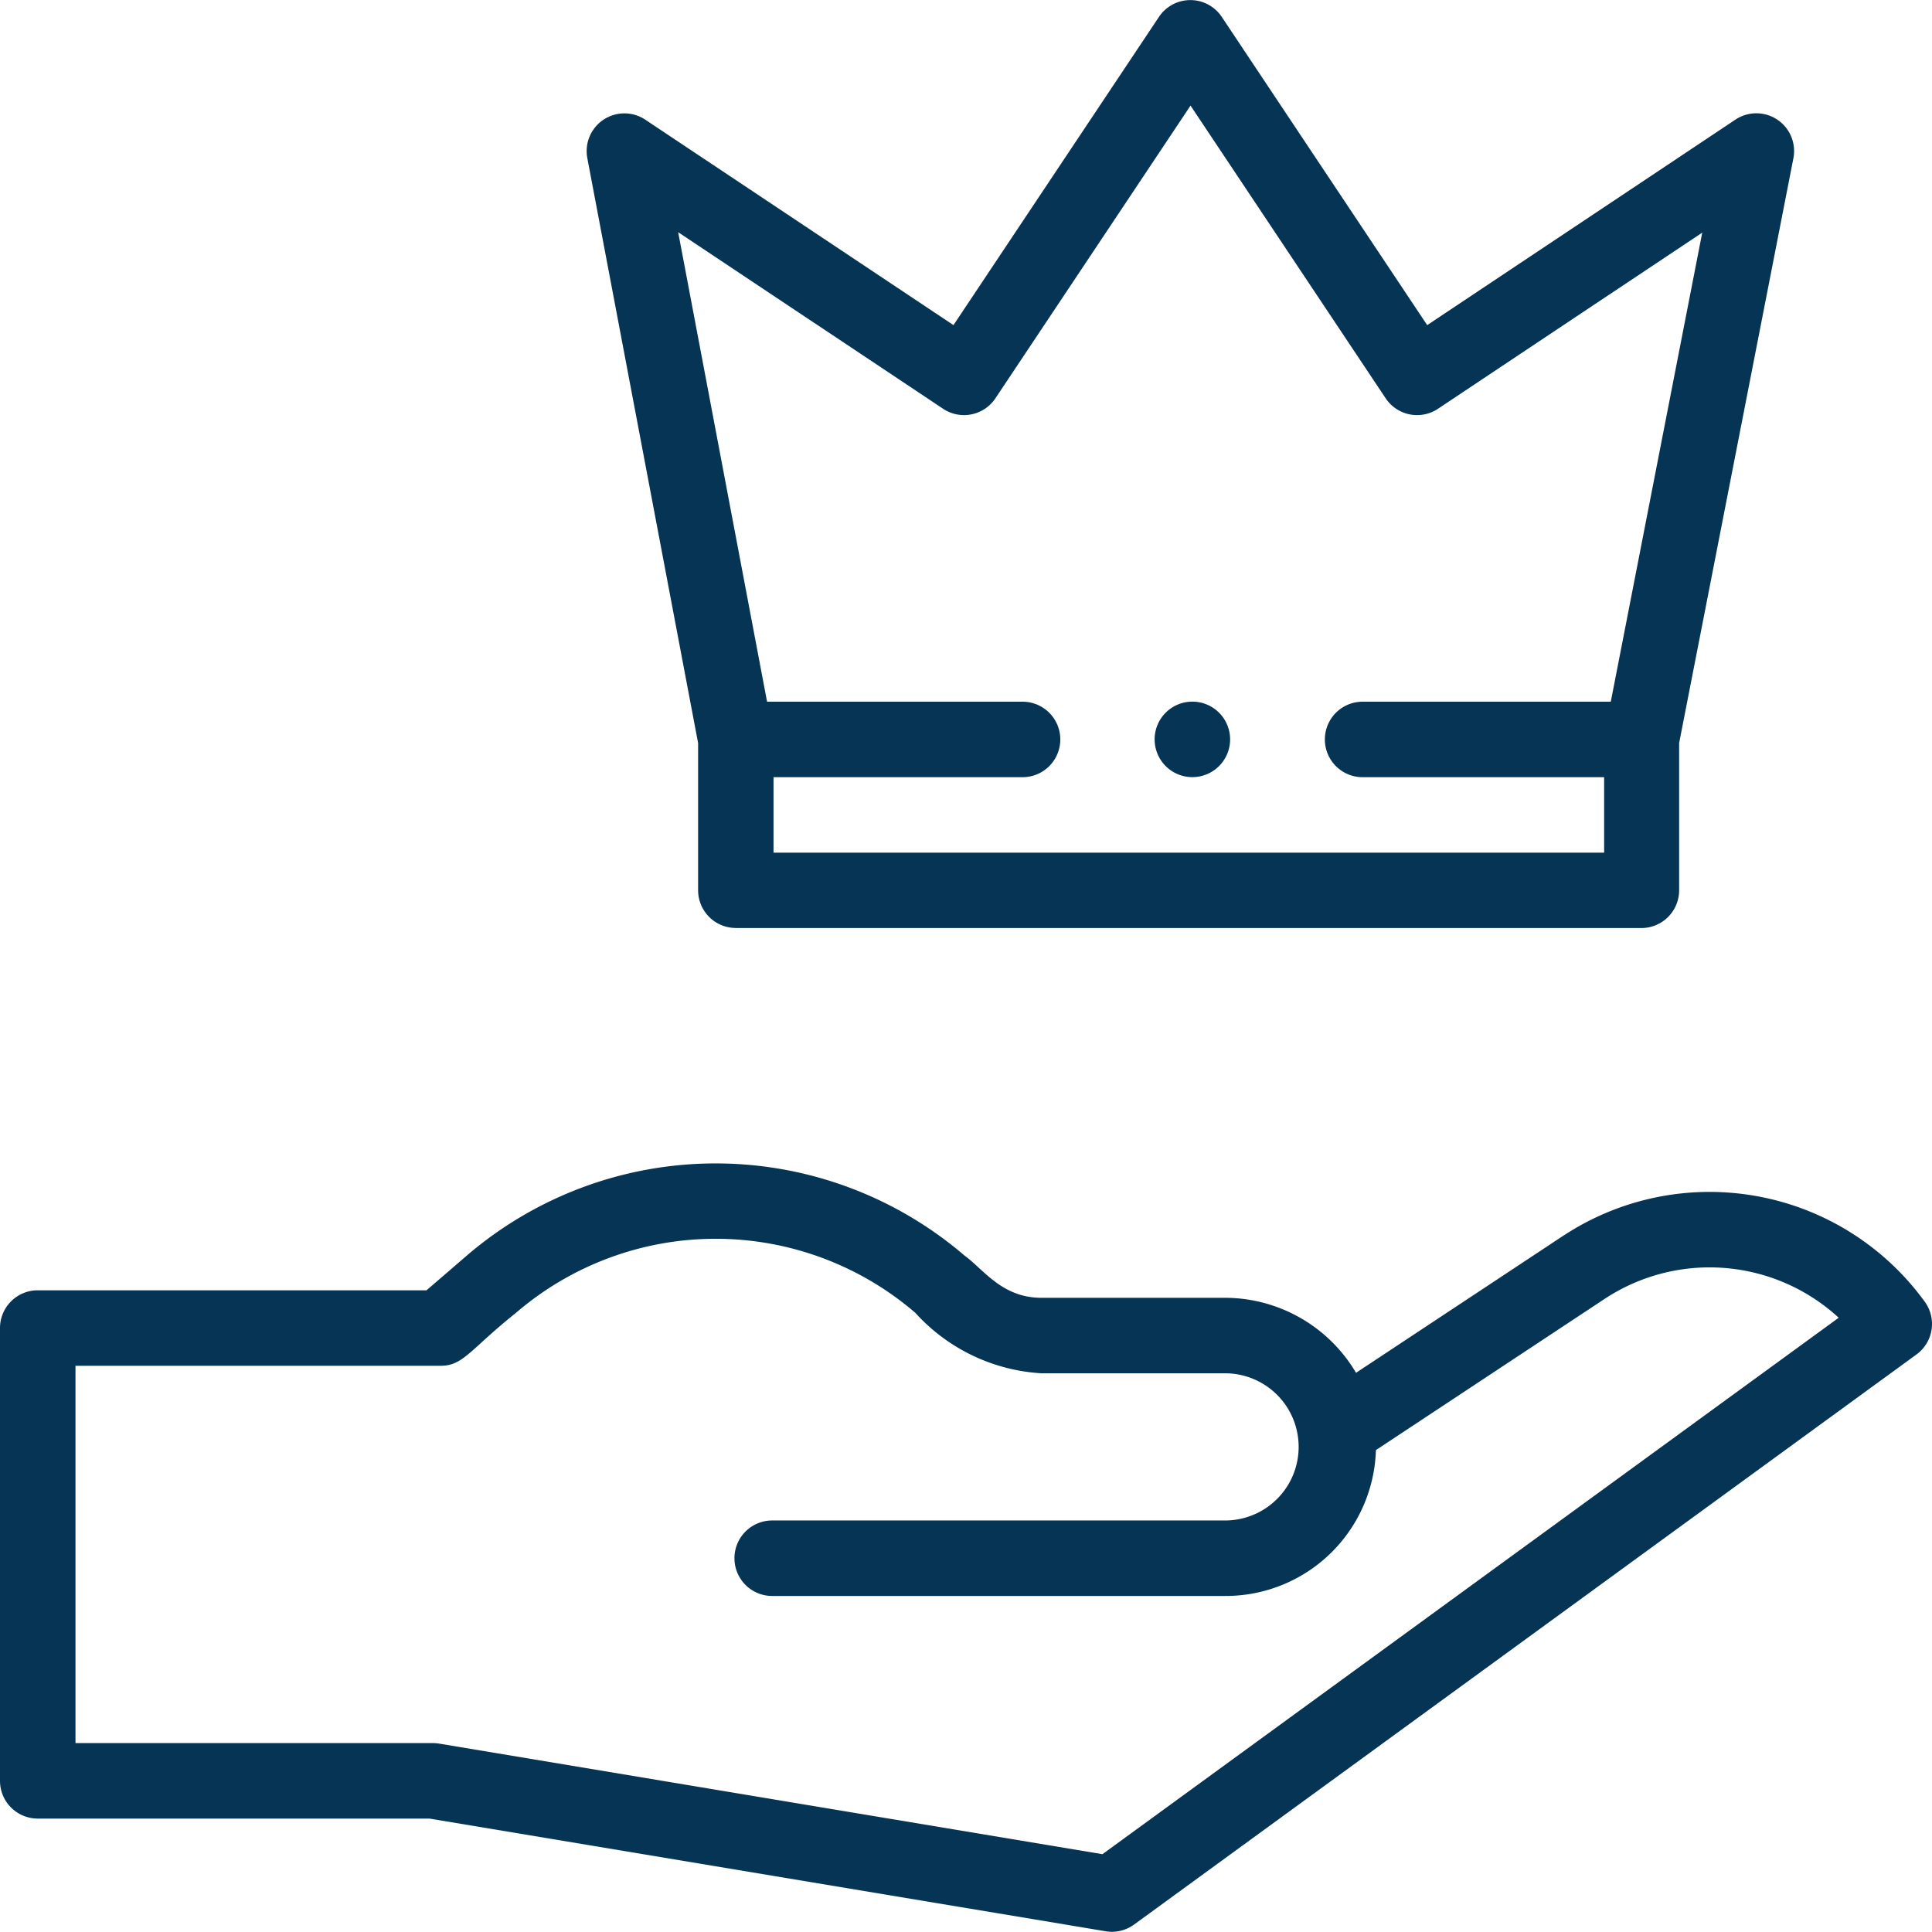
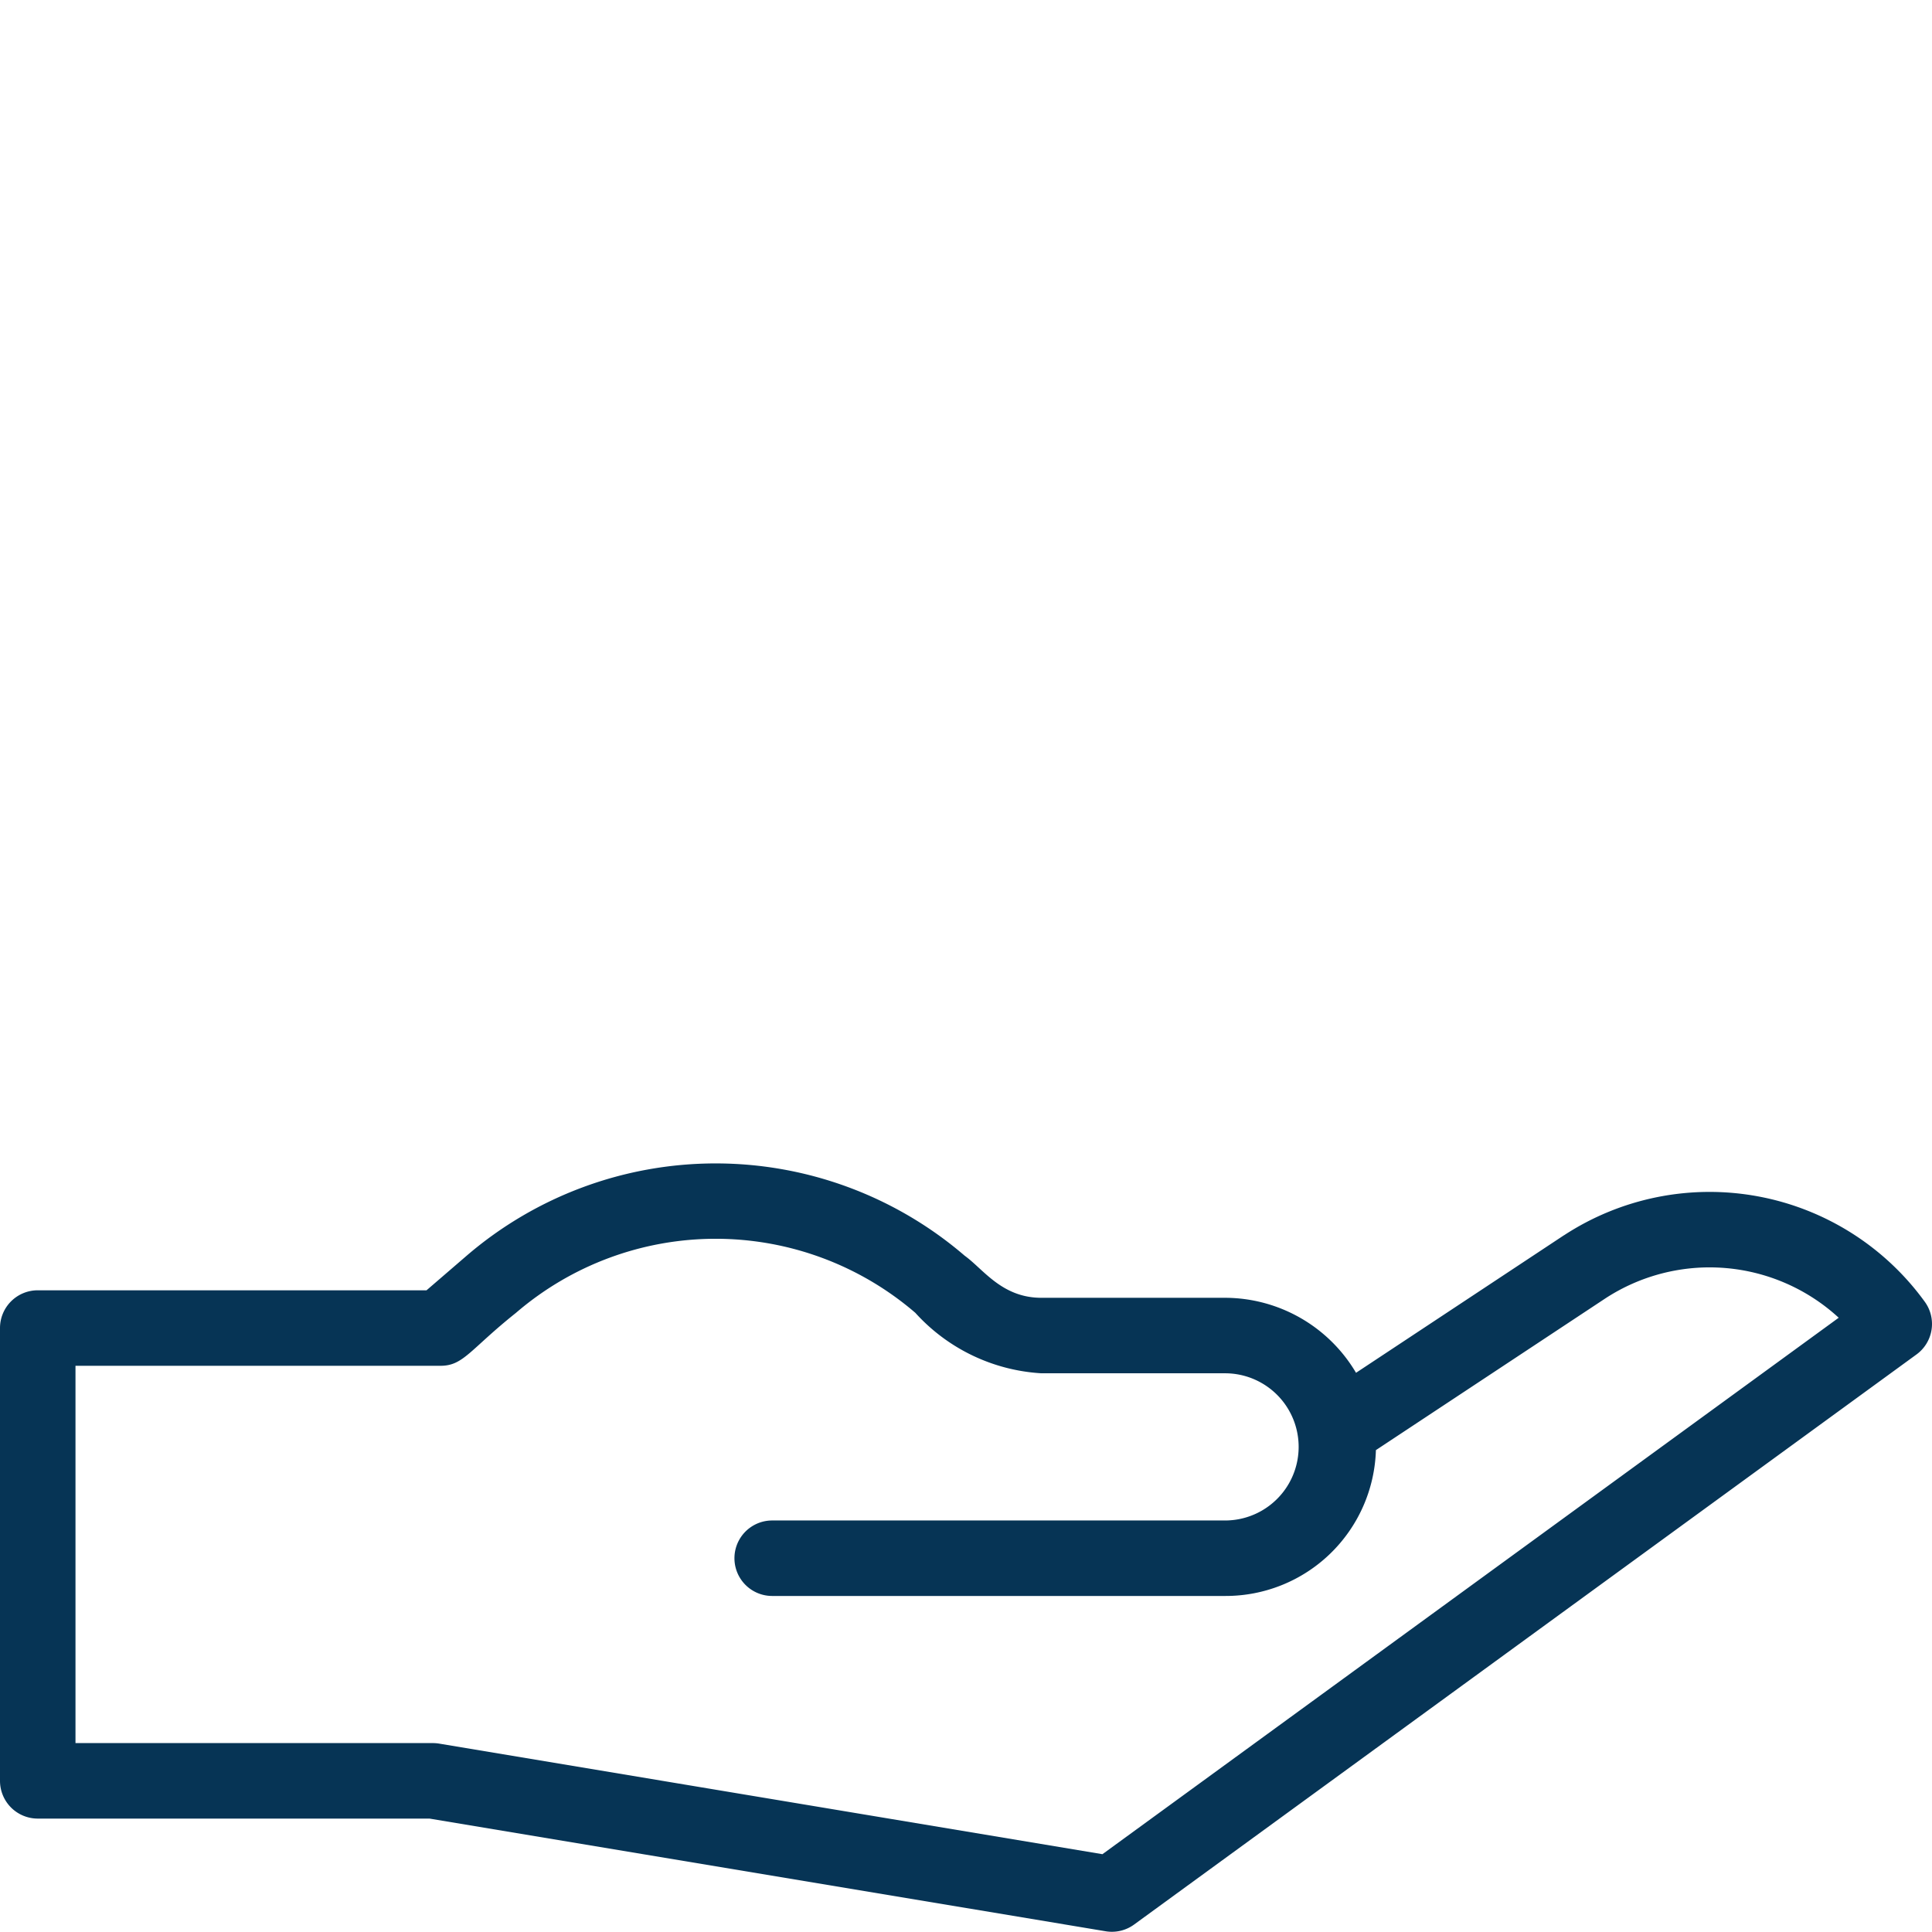
<svg xmlns="http://www.w3.org/2000/svg" id="icon-service" width="31.685" height="31.681" viewBox="0 0 31.685 31.681">
  <g id="Group_223" data-name="Group 223" transform="translate(0 19.08)">
    <path id="Path_450" data-name="Path 450" d="M75.65,206.214l-3.411,2.256a2.5,2.5,0,0,0-2.148-1.23H67.078c-.648,0-.952-.471-1.257-.69a6.266,6.266,0,0,0-8.168,0l-.658.567H50.619a.619.619,0,0,0-.619.619v7.426a.619.619,0,0,0,.619.619h6.425l11.089,1.848a.619.619,0,0,0,.466-.11l12.832-9.35a.619.619,0,0,0,.137-.862,4.359,4.359,0,0,0-5.918-1.092Zm-7.57,10.151L57.2,214.551a.625.625,0,0,0-.1-.008H51.238v-6.188h5.988c.375,0,.482-.267,1.237-.869a5.022,5.022,0,0,1,6.548,0,3.029,3.029,0,0,0,2.067.992h3.013a1.207,1.207,0,1,1,0,2.414H62.664a.619.619,0,0,0,0,1.238h7.426a2.465,2.465,0,0,0,2.475-2.392l3.763-2.488a3.127,3.127,0,0,1,3.827.317Zm0,0" transform="translate(-50 -205.036)" fill="#063455" />
  </g>
-   <path id="Path_451" data-name="Path 451" d="M115.783,179.84a.619.619,0,1,1-.619-.619.619.619,0,0,1,.619.619Zm0,0" transform="translate(-95.609 -167.714)" fill="#063455" />
-   <path id="Path_452" data-name="Path 452" d="M85.24,155.22h14.852a.619.619,0,0,0,.619-.619v-2.415l1.874-9.591a.619.619,0,0,0-.951-.633l-5.055,3.37-3.369-5.055a.619.619,0,0,0-1.03,0l-3.37,5.055-5.054-3.369a.619.619,0,0,0-.951.63l1.817,9.593V154.6a.619.619,0,0,0,.619.619Zm3.4-8.516a.619.619,0,0,0,.858-.172l3.2-4.8,3.2,4.8a.619.619,0,0,0,.858.172l4.334-2.889-1.5,7.693h-4.07a.619.619,0,1,0,0,1.238h3.961v1.238H85.859v-1.238h4.084a.619.619,0,1,0,0-1.238h-4.19l-1.458-7.7Zm0,0" transform="translate(-73.173 -140)" fill="#063455" />
</svg>